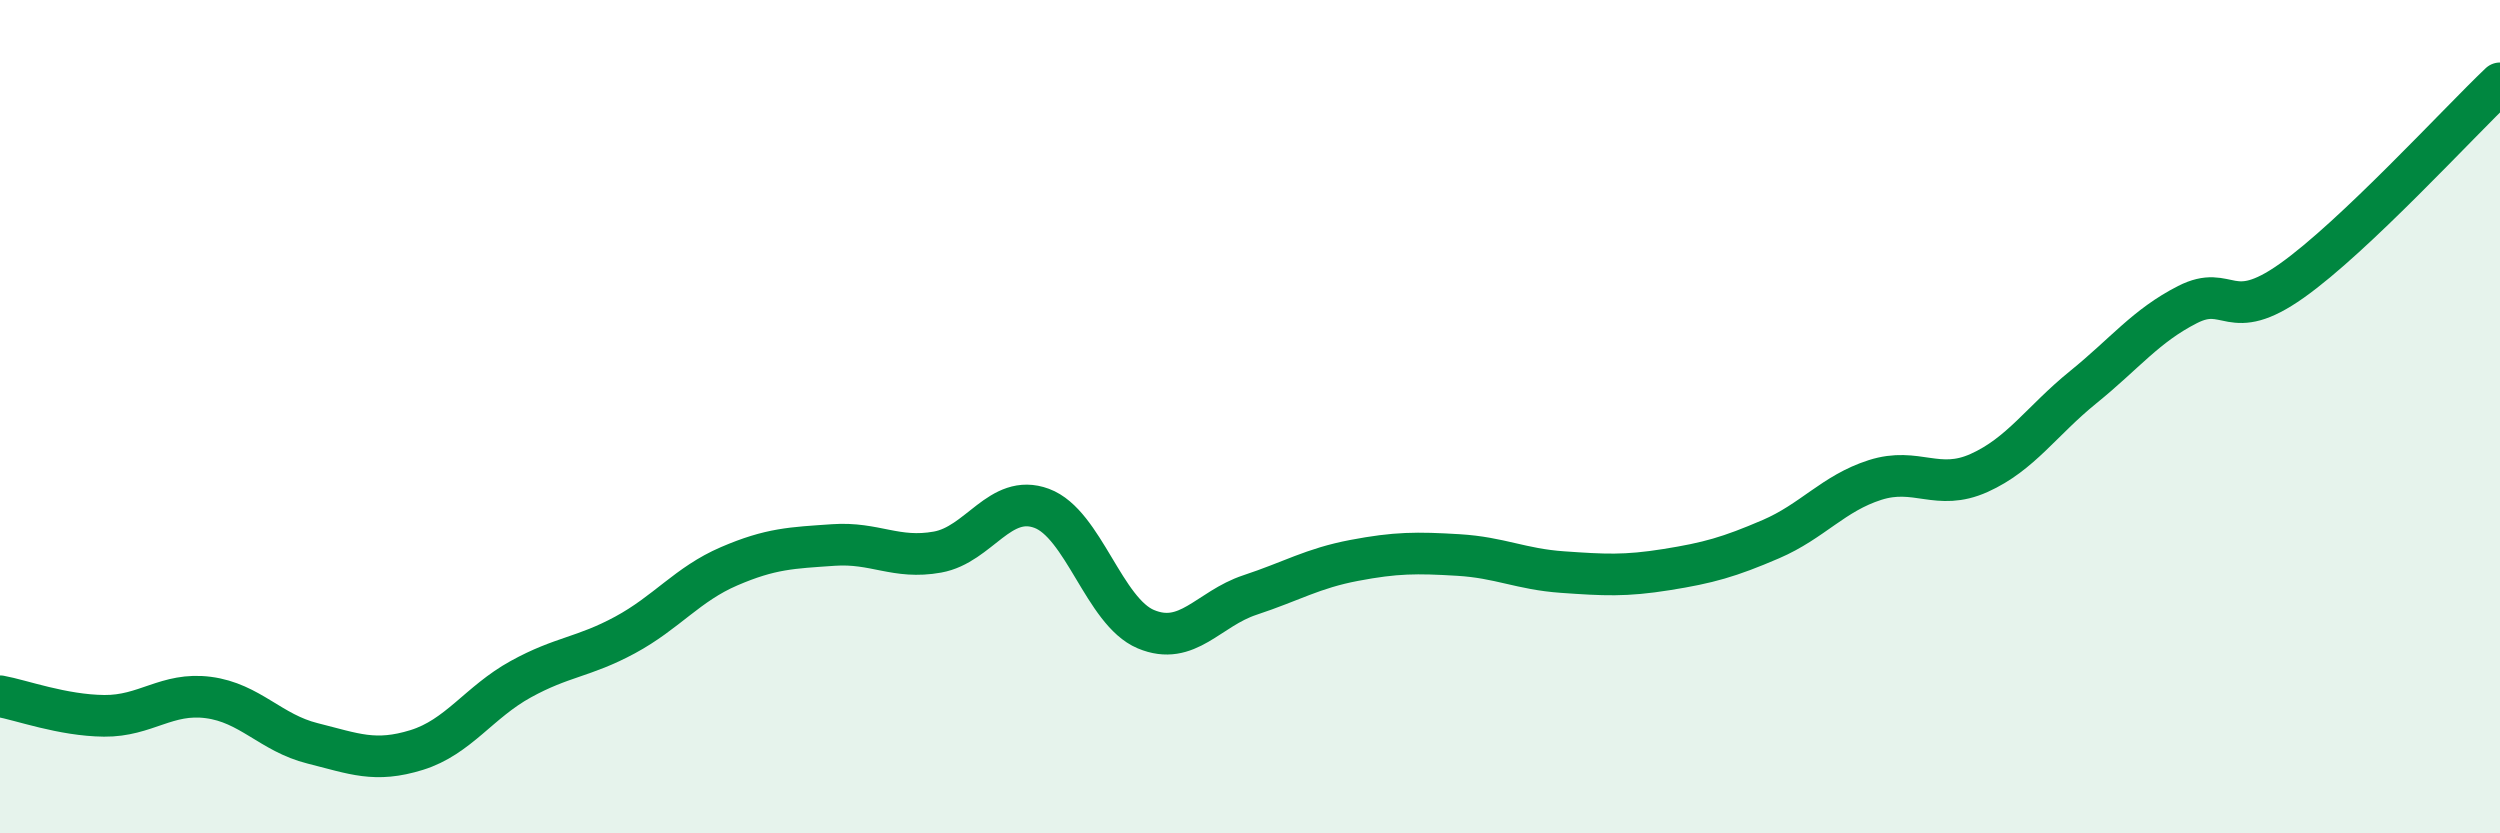
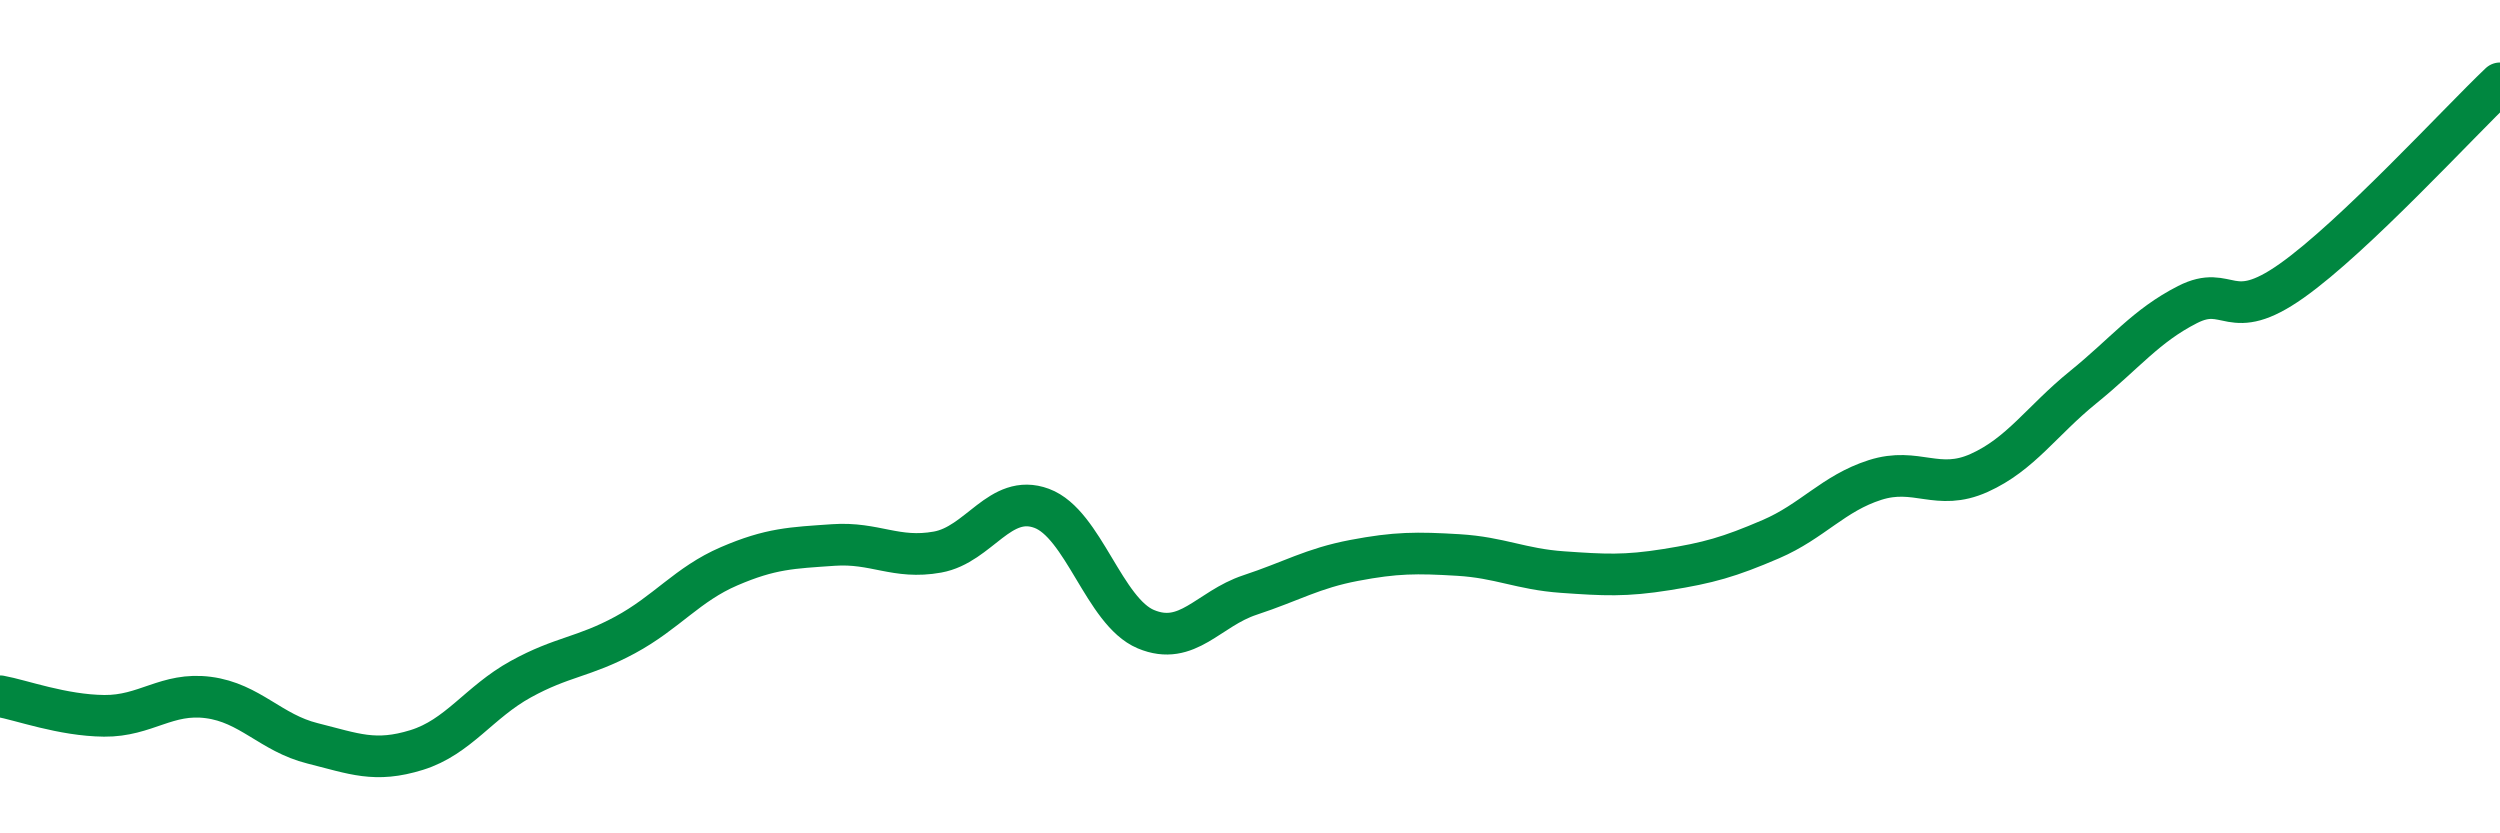
<svg xmlns="http://www.w3.org/2000/svg" width="60" height="20" viewBox="0 0 60 20">
-   <path d="M 0,16.71 C 0.5,16.8 1.5,17.17 2.5,17.18 C 3.5,17.19 4,16.61 5,16.74 C 6,16.87 6.5,17.59 7.5,17.84 C 8.5,18.09 9,18.31 10,18 C 11,17.69 11.5,16.85 12.5,16.3 C 13.5,15.75 14,15.78 15,15.24 C 16,14.7 16.5,14.02 17.5,13.59 C 18.5,13.16 19,13.15 20,13.08 C 21,13.01 21.5,13.43 22.5,13.25 C 23.5,13.07 24,11.83 25,12.2 C 26,12.57 26.5,14.68 27.5,15.1 C 28.5,15.52 29,14.61 30,14.28 C 31,13.95 31.5,13.64 32.5,13.45 C 33.5,13.26 34,13.26 35,13.32 C 36,13.38 36.5,13.66 37.5,13.73 C 38.5,13.8 39,13.83 40,13.67 C 41,13.51 41.5,13.37 42.5,12.94 C 43.5,12.51 44,11.84 45,11.52 C 46,11.2 46.5,11.8 47.5,11.35 C 48.5,10.9 49,10.1 50,9.29 C 51,8.48 51.5,7.82 52.5,7.31 C 53.5,6.8 53.5,7.8 55,6.74 C 56.5,5.68 59,2.95 60,2L60 20L0 20Z" fill="#008740" opacity="0.1" stroke-linecap="round" stroke-linejoin="round" />
  <path d="M 0,16.71 C 0.5,16.8 1.5,17.17 2.5,17.18 C 3.5,17.19 4,16.61 5,16.74 C 6,16.87 6.5,17.59 7.5,17.84 C 8.5,18.09 9,18.31 10,18 C 11,17.69 11.5,16.85 12.5,16.3 C 13.5,15.75 14,15.78 15,15.24 C 16,14.7 16.5,14.02 17.5,13.59 C 18.5,13.16 19,13.15 20,13.08 C 21,13.01 21.5,13.43 22.5,13.25 C 23.5,13.07 24,11.83 25,12.2 C 26,12.57 26.5,14.68 27.5,15.1 C 28.5,15.52 29,14.61 30,14.28 C 31,13.95 31.5,13.64 32.5,13.45 C 33.5,13.26 34,13.26 35,13.32 C 36,13.38 36.5,13.66 37.5,13.73 C 38.5,13.8 39,13.83 40,13.67 C 41,13.51 41.5,13.37 42.5,12.94 C 43.5,12.51 44,11.84 45,11.52 C 46,11.2 46.5,11.8 47.5,11.35 C 48.5,10.9 49,10.1 50,9.29 C 51,8.48 51.5,7.82 52.5,7.31 C 53.5,6.8 53.5,7.8 55,6.74 C 56.5,5.68 59,2.95 60,2" stroke="#008740" stroke-width="1" fill="none" stroke-linecap="round" stroke-linejoin="round" />
</svg>